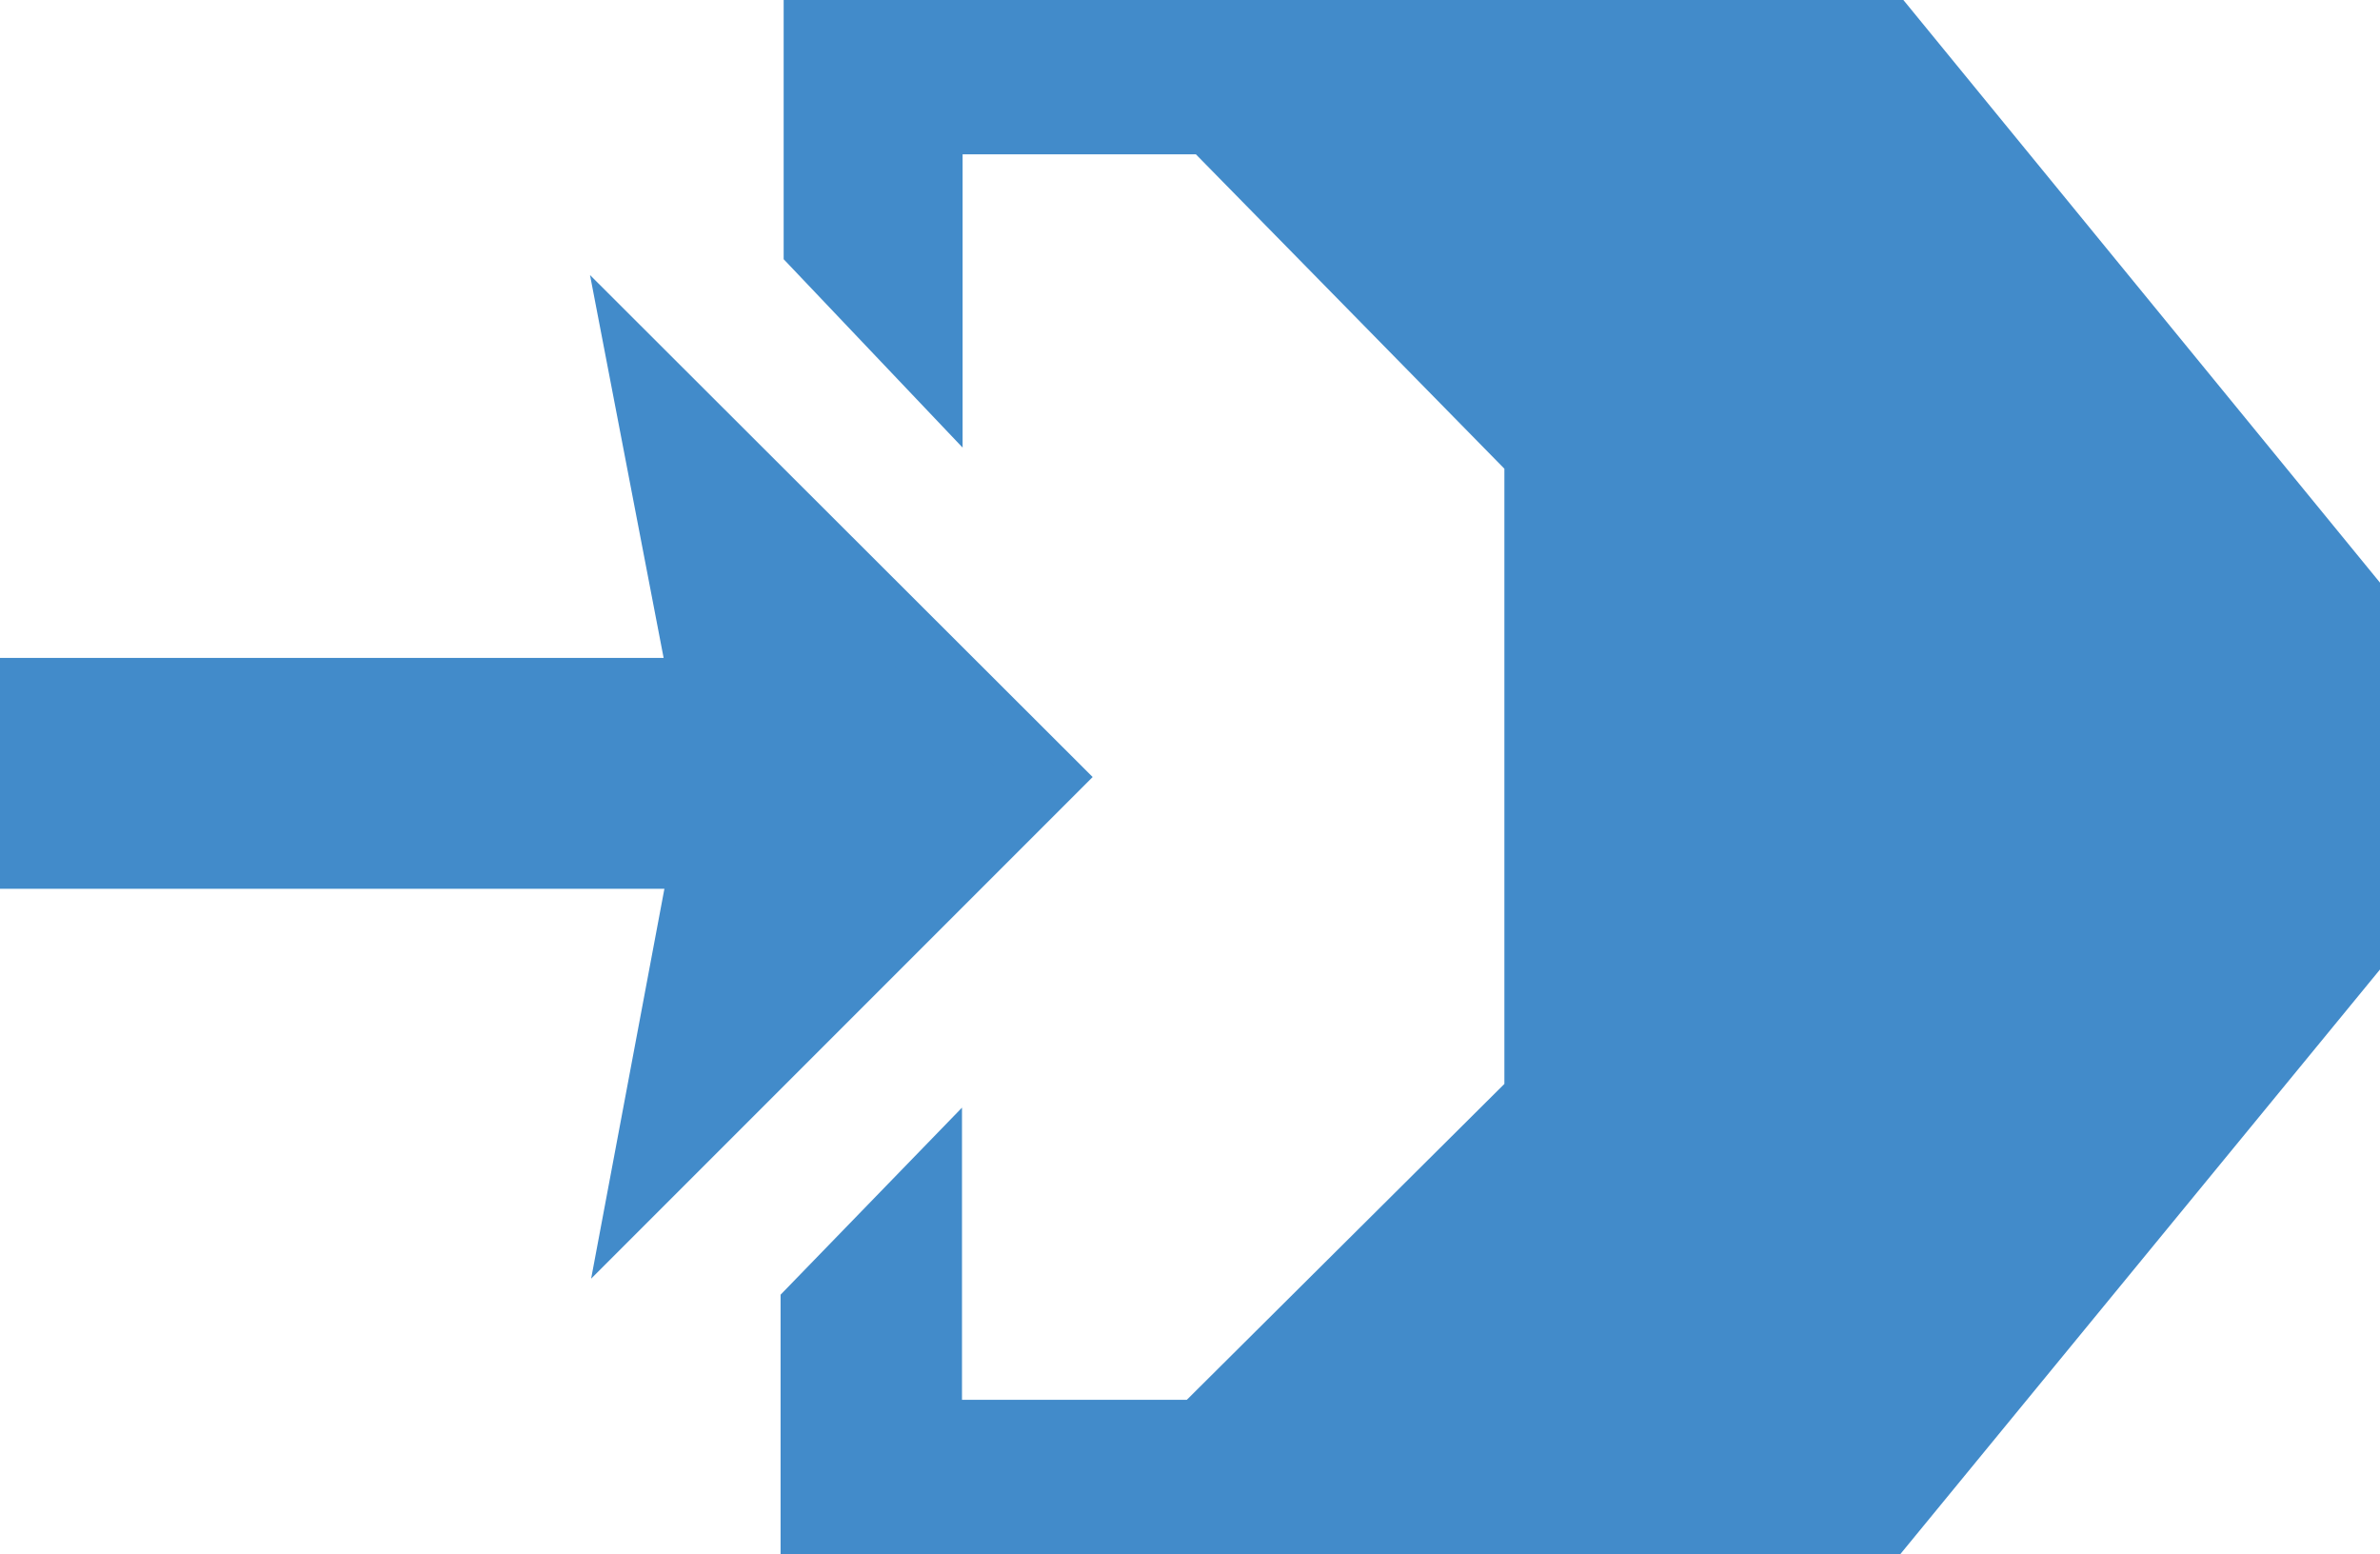
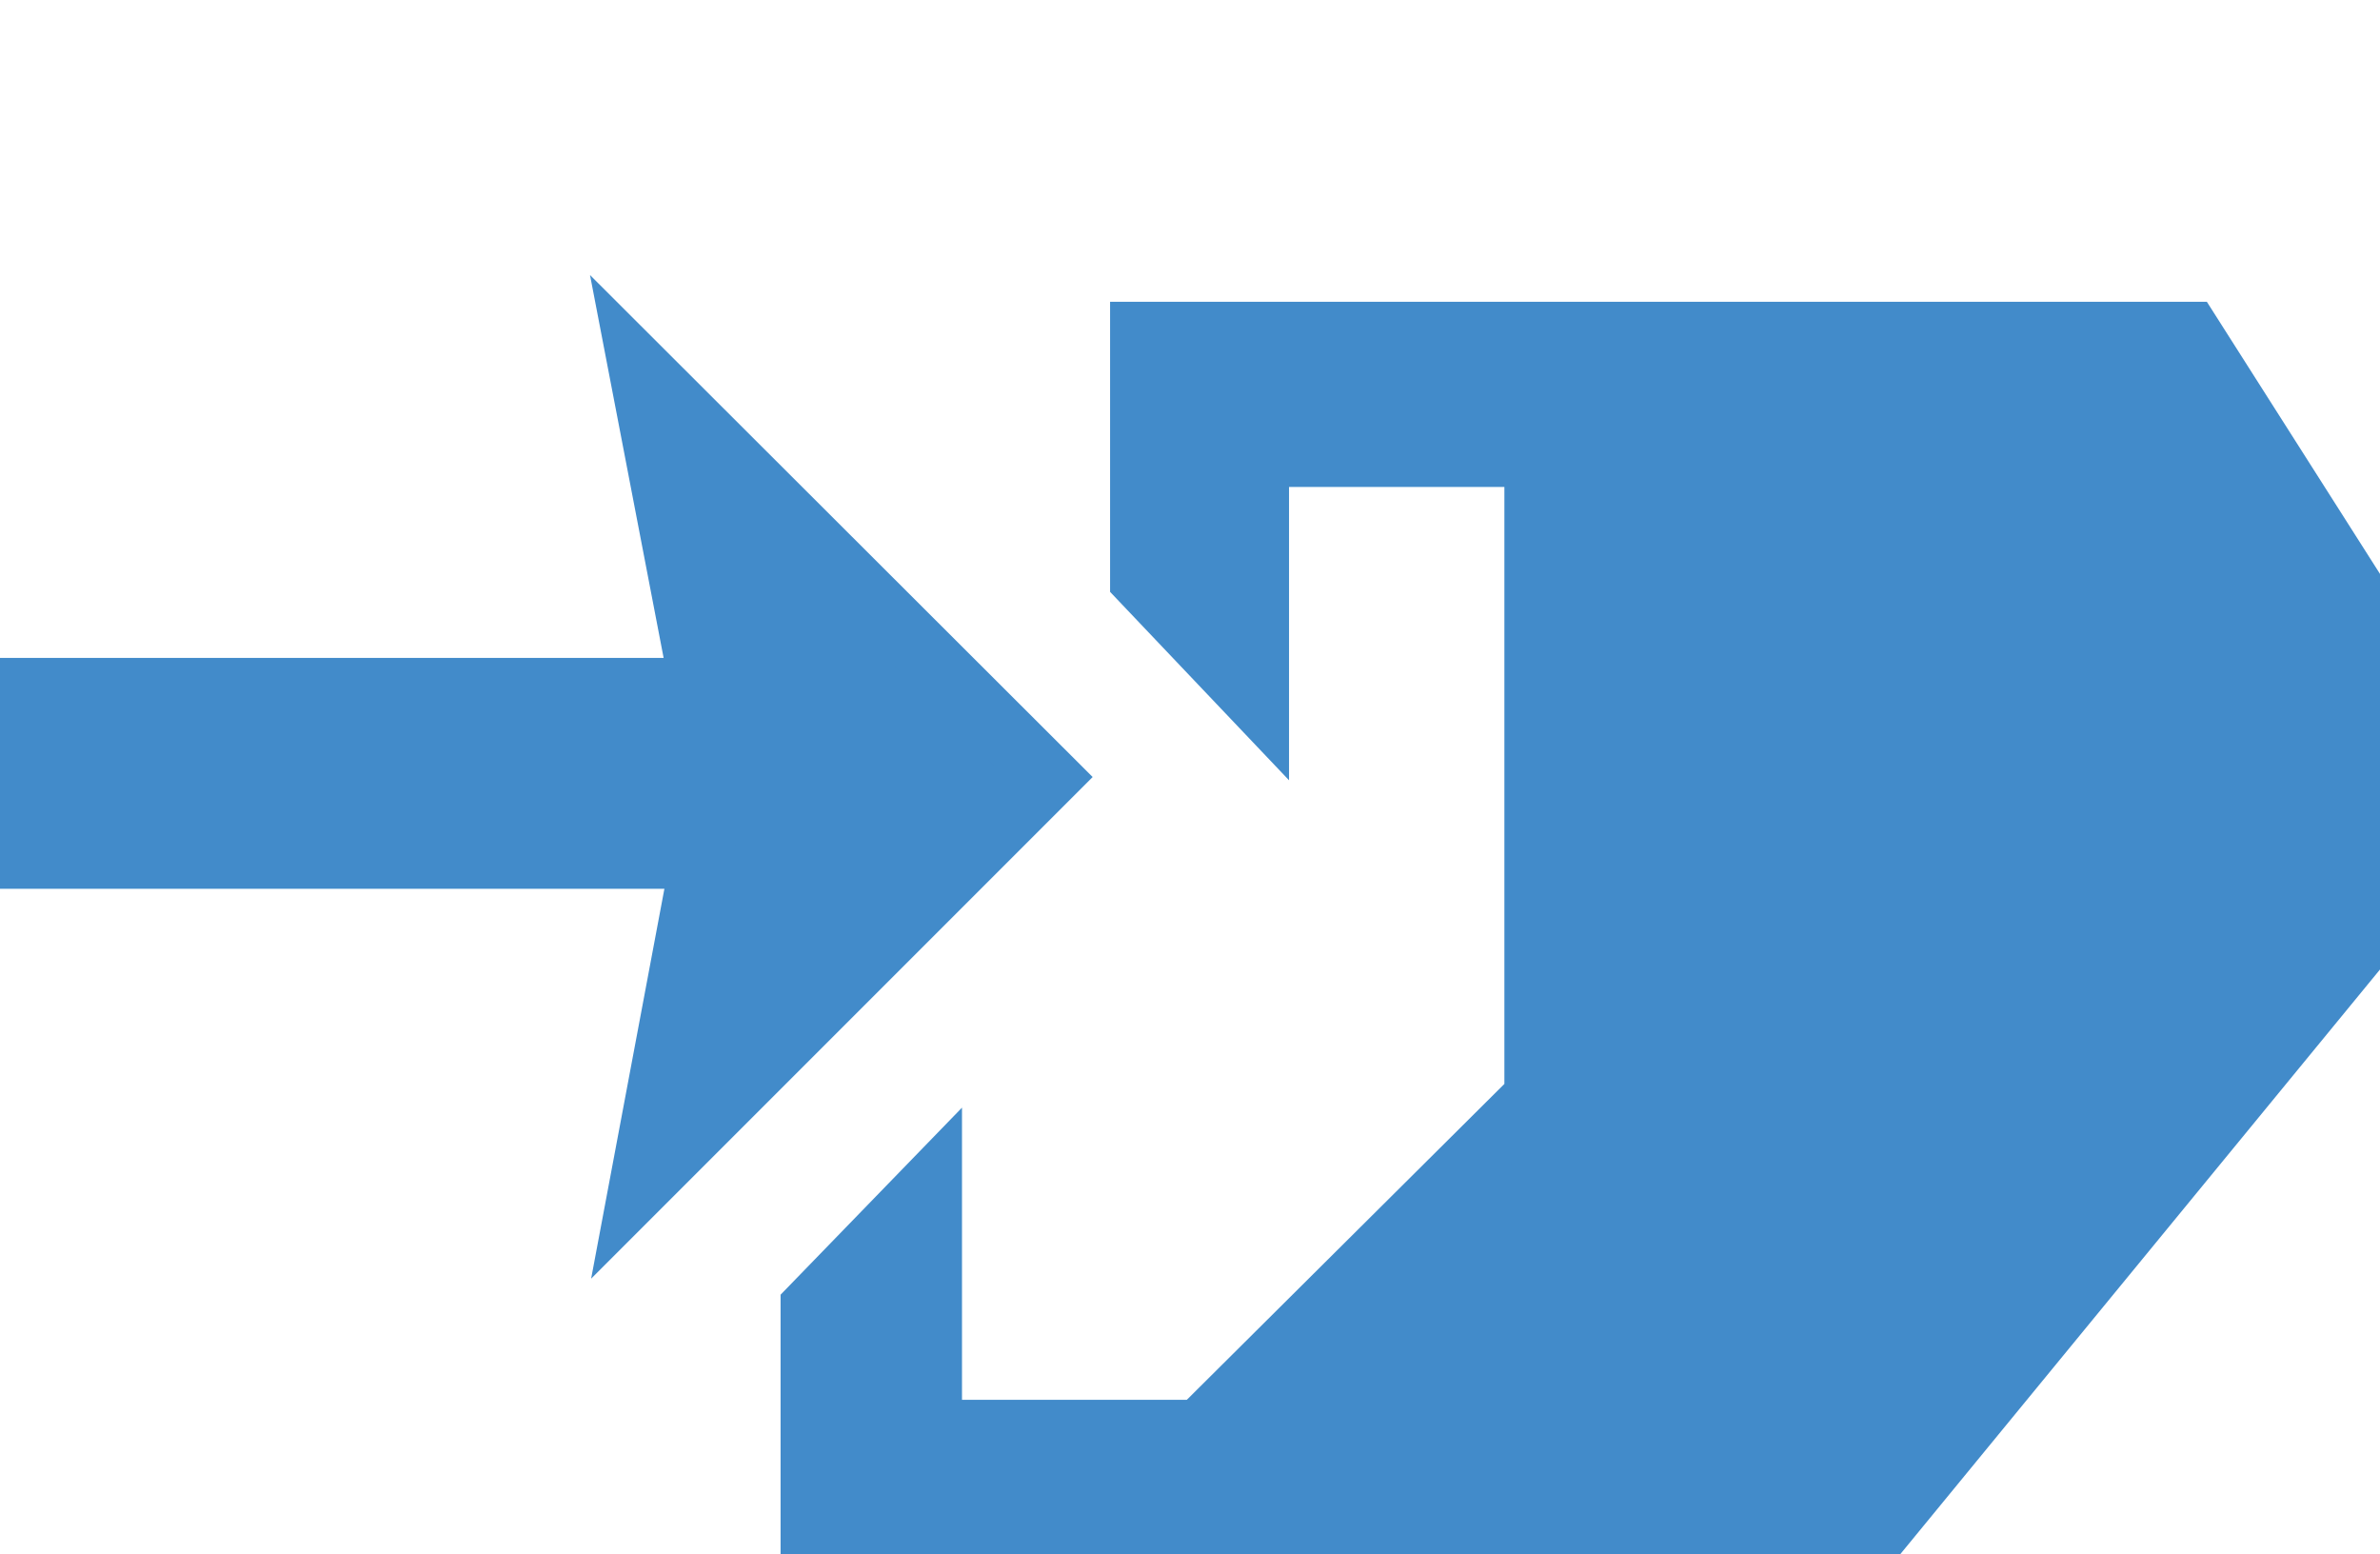
<svg xmlns="http://www.w3.org/2000/svg" fill="#428bca" stroke="#428bca" viewBox="0 0 38.57 25.18">
-   <path d="m38.57 10.23v4.69l-8.42 10.26h-17v-4l1.94-2v4h4.35l5.44-5.41v-10.38l-5.29-5.39h-4.49v4l-1.9-2v-4h17zm-38.57.93h11.36l-1-5.2 6.64 6.63-6.63 6.63 1-5.32h-11.37z" />
+   <path d="m38.57 10.23v4.69l-8.42 10.26h-17v-4l1.94-2v4h4.35l5.44-5.41v-10.38h-4.49v4l-1.9-2v-4h17zm-38.57.93h11.36l-1-5.2 6.64 6.63-6.63 6.63 1-5.32h-11.37z" />
</svg>